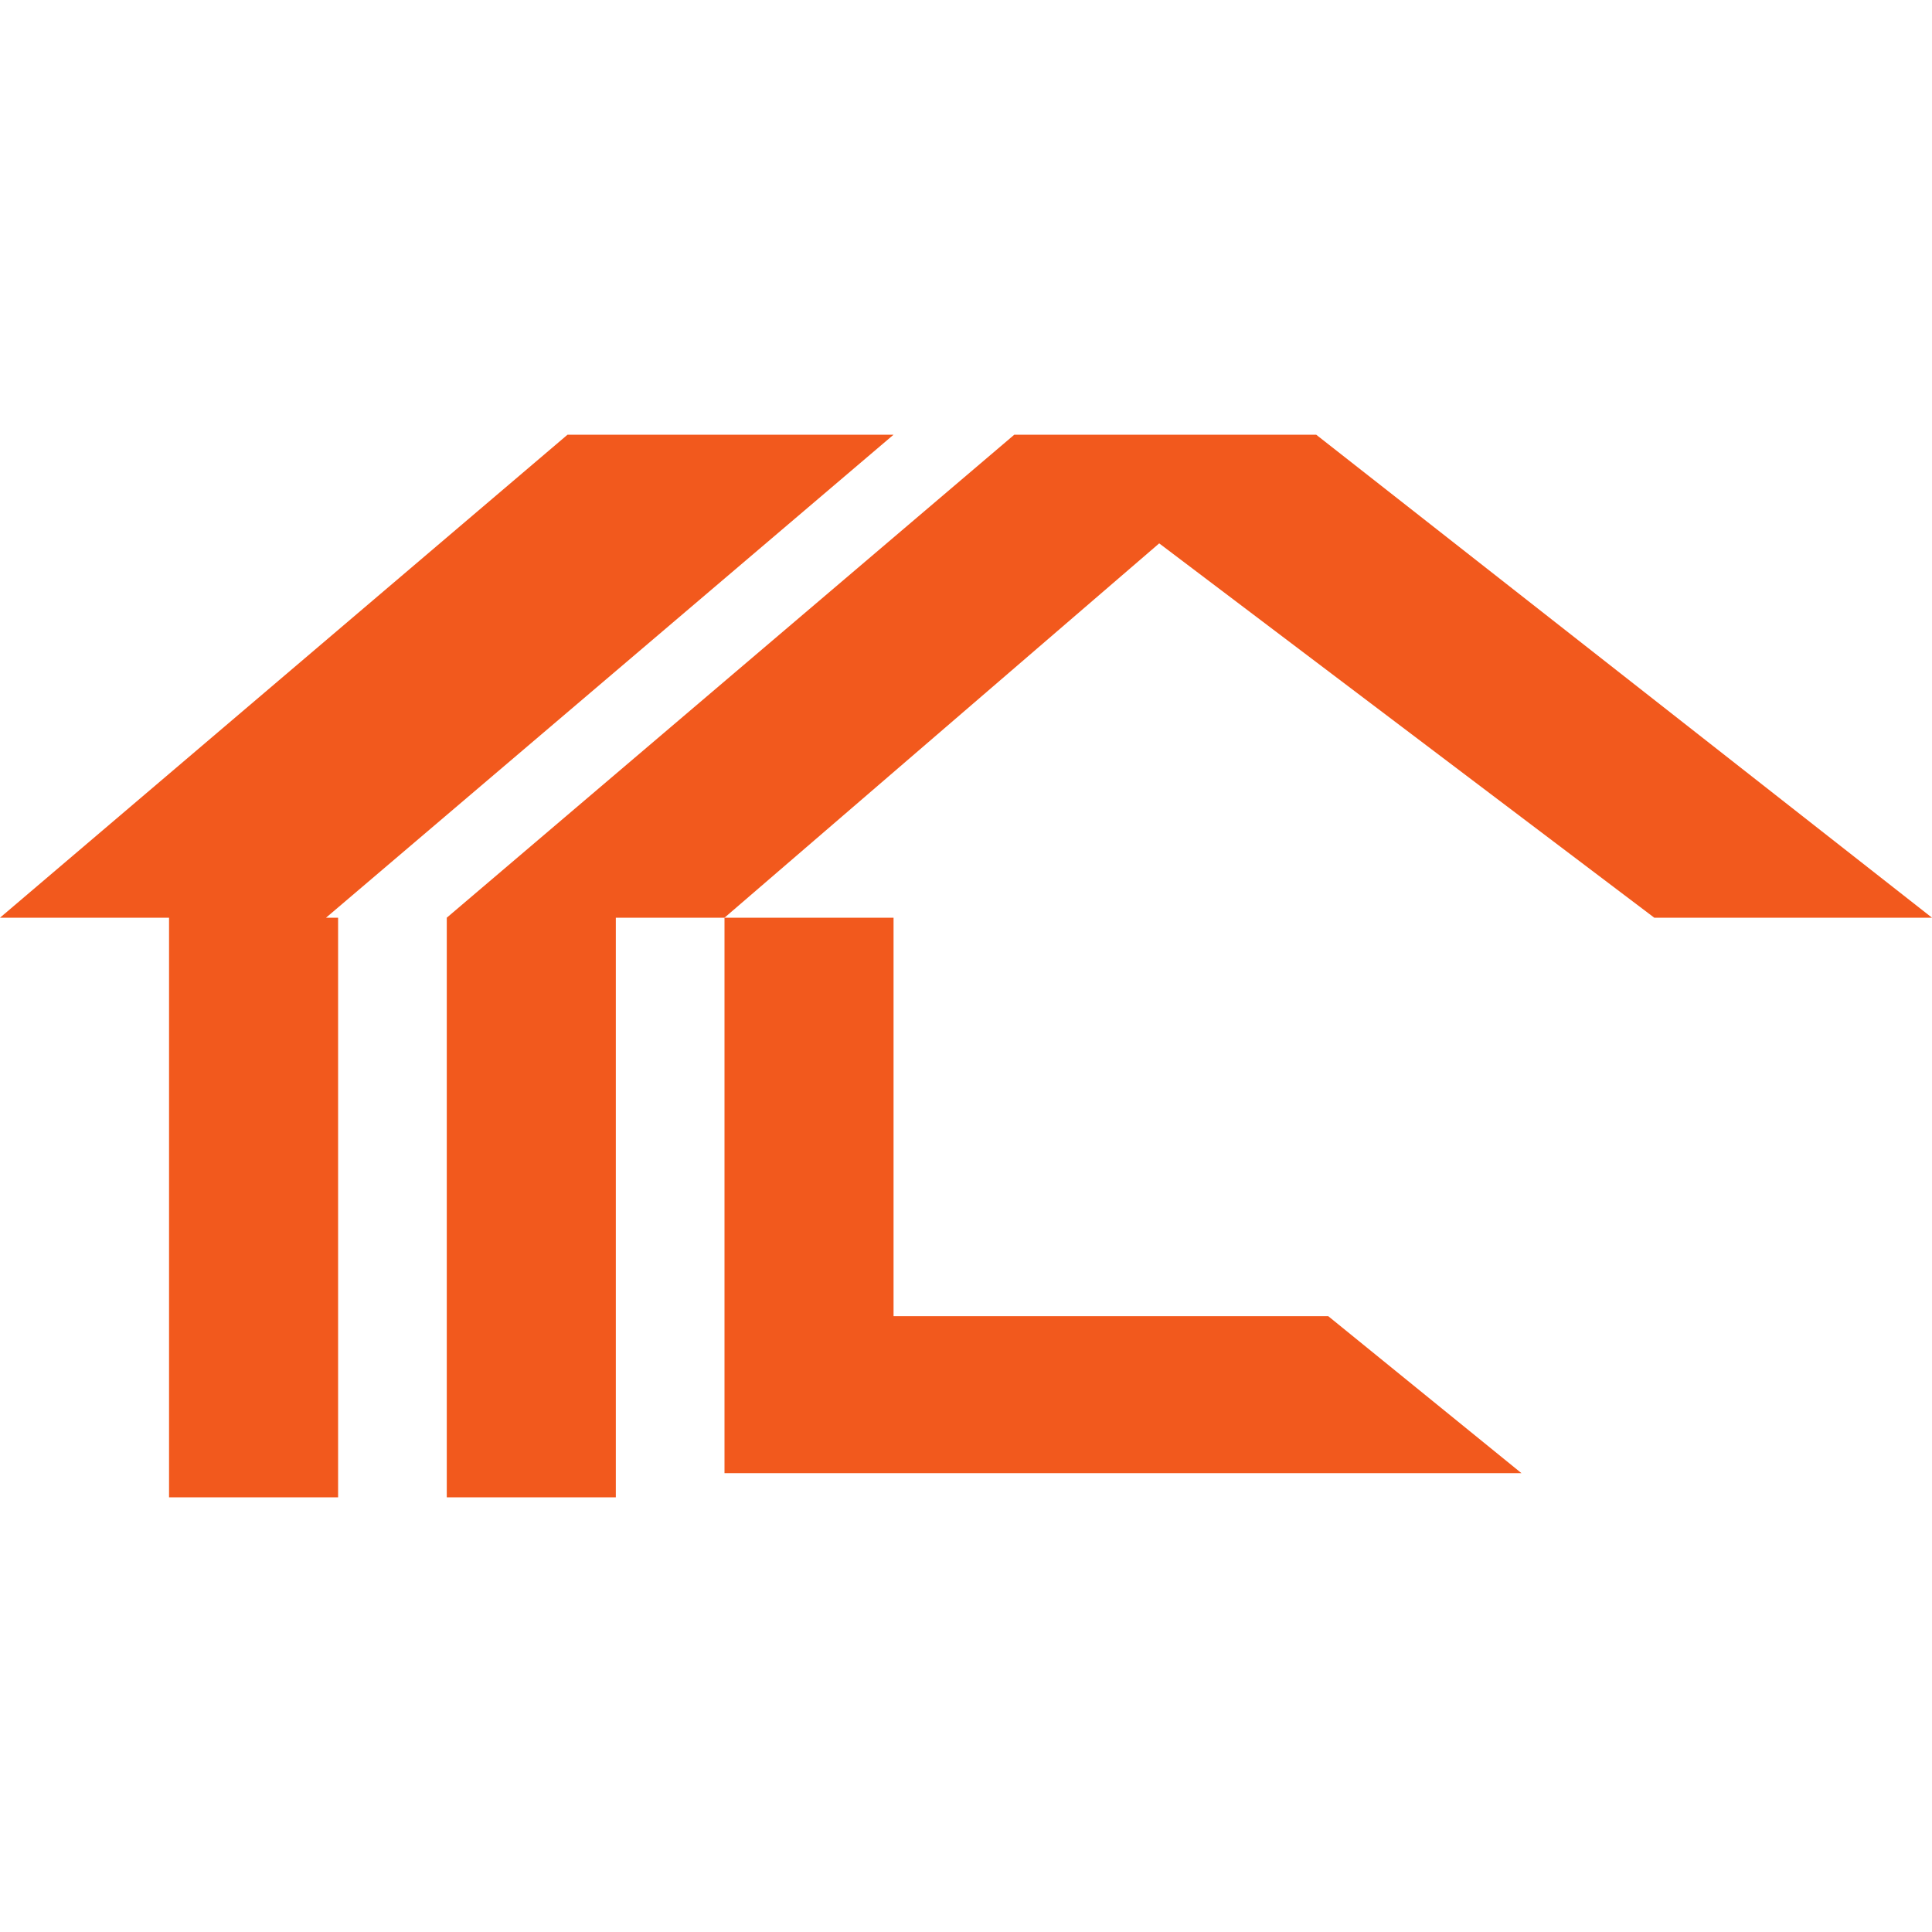
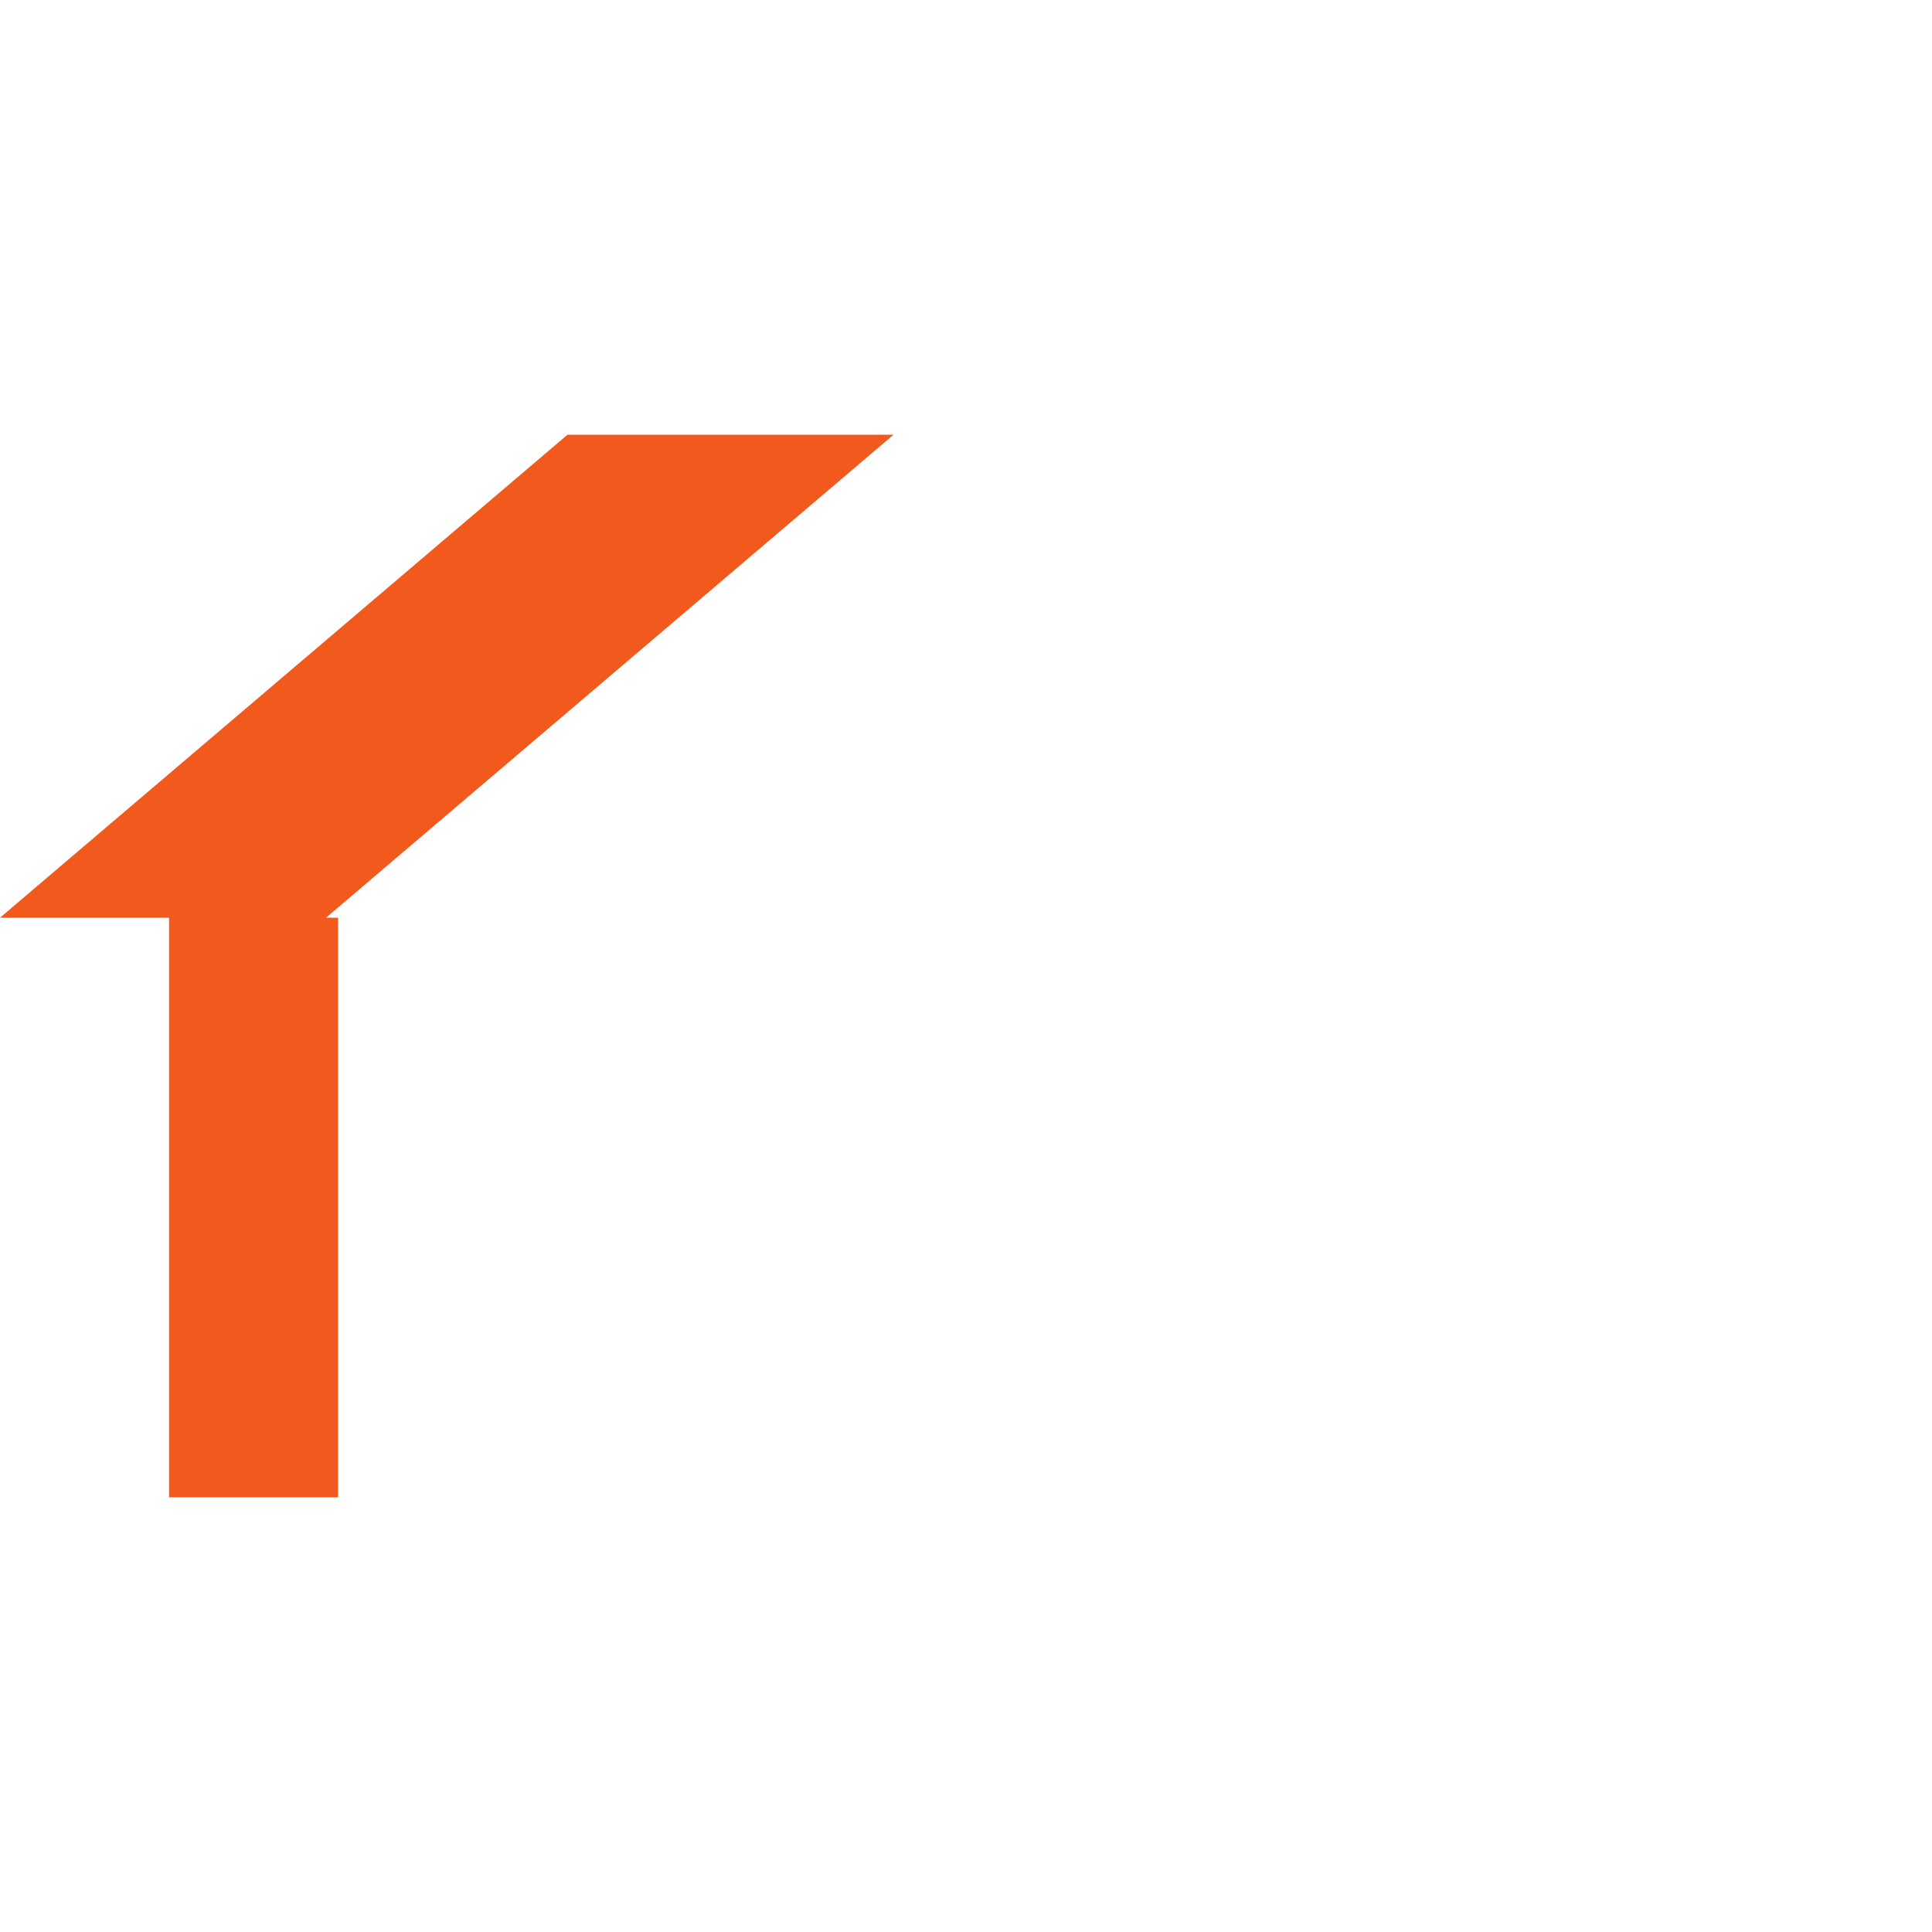
<svg xmlns="http://www.w3.org/2000/svg" version="1.1" id="Слой_1" x="0px" y="0px" viewBox="0 0 16 16" style="enable-background:new 0 0 16 16;" xml:space="preserve">
  <style type="text/css">
	.st0{fill:#F2591D;}
</style>
  <g>
    <g>
      <g>
-         <polygon class="st0" points="16,7.6 13.7,7.6 9.6,4.5 6,7.6 5.1,7.6 5.1,12.4 3.7,12.4 3.7,7.6 8.4,3.6 10.9,3.6    " />
        <polygon class="st0" points="2.7,7.6 2.8,7.6 2.8,12.4 1.4,12.4 1.4,7.6 0,7.6 4.7,3.6 7.4,3.6    " />
      </g>
      <g>
-         <polygon class="st0" points="12.6,12.2 6,12.2 6,7.6 7.4,7.6 7.4,10.9 11,10.9    " />
-       </g>
+         </g>
    </g>
  </g>
</svg>